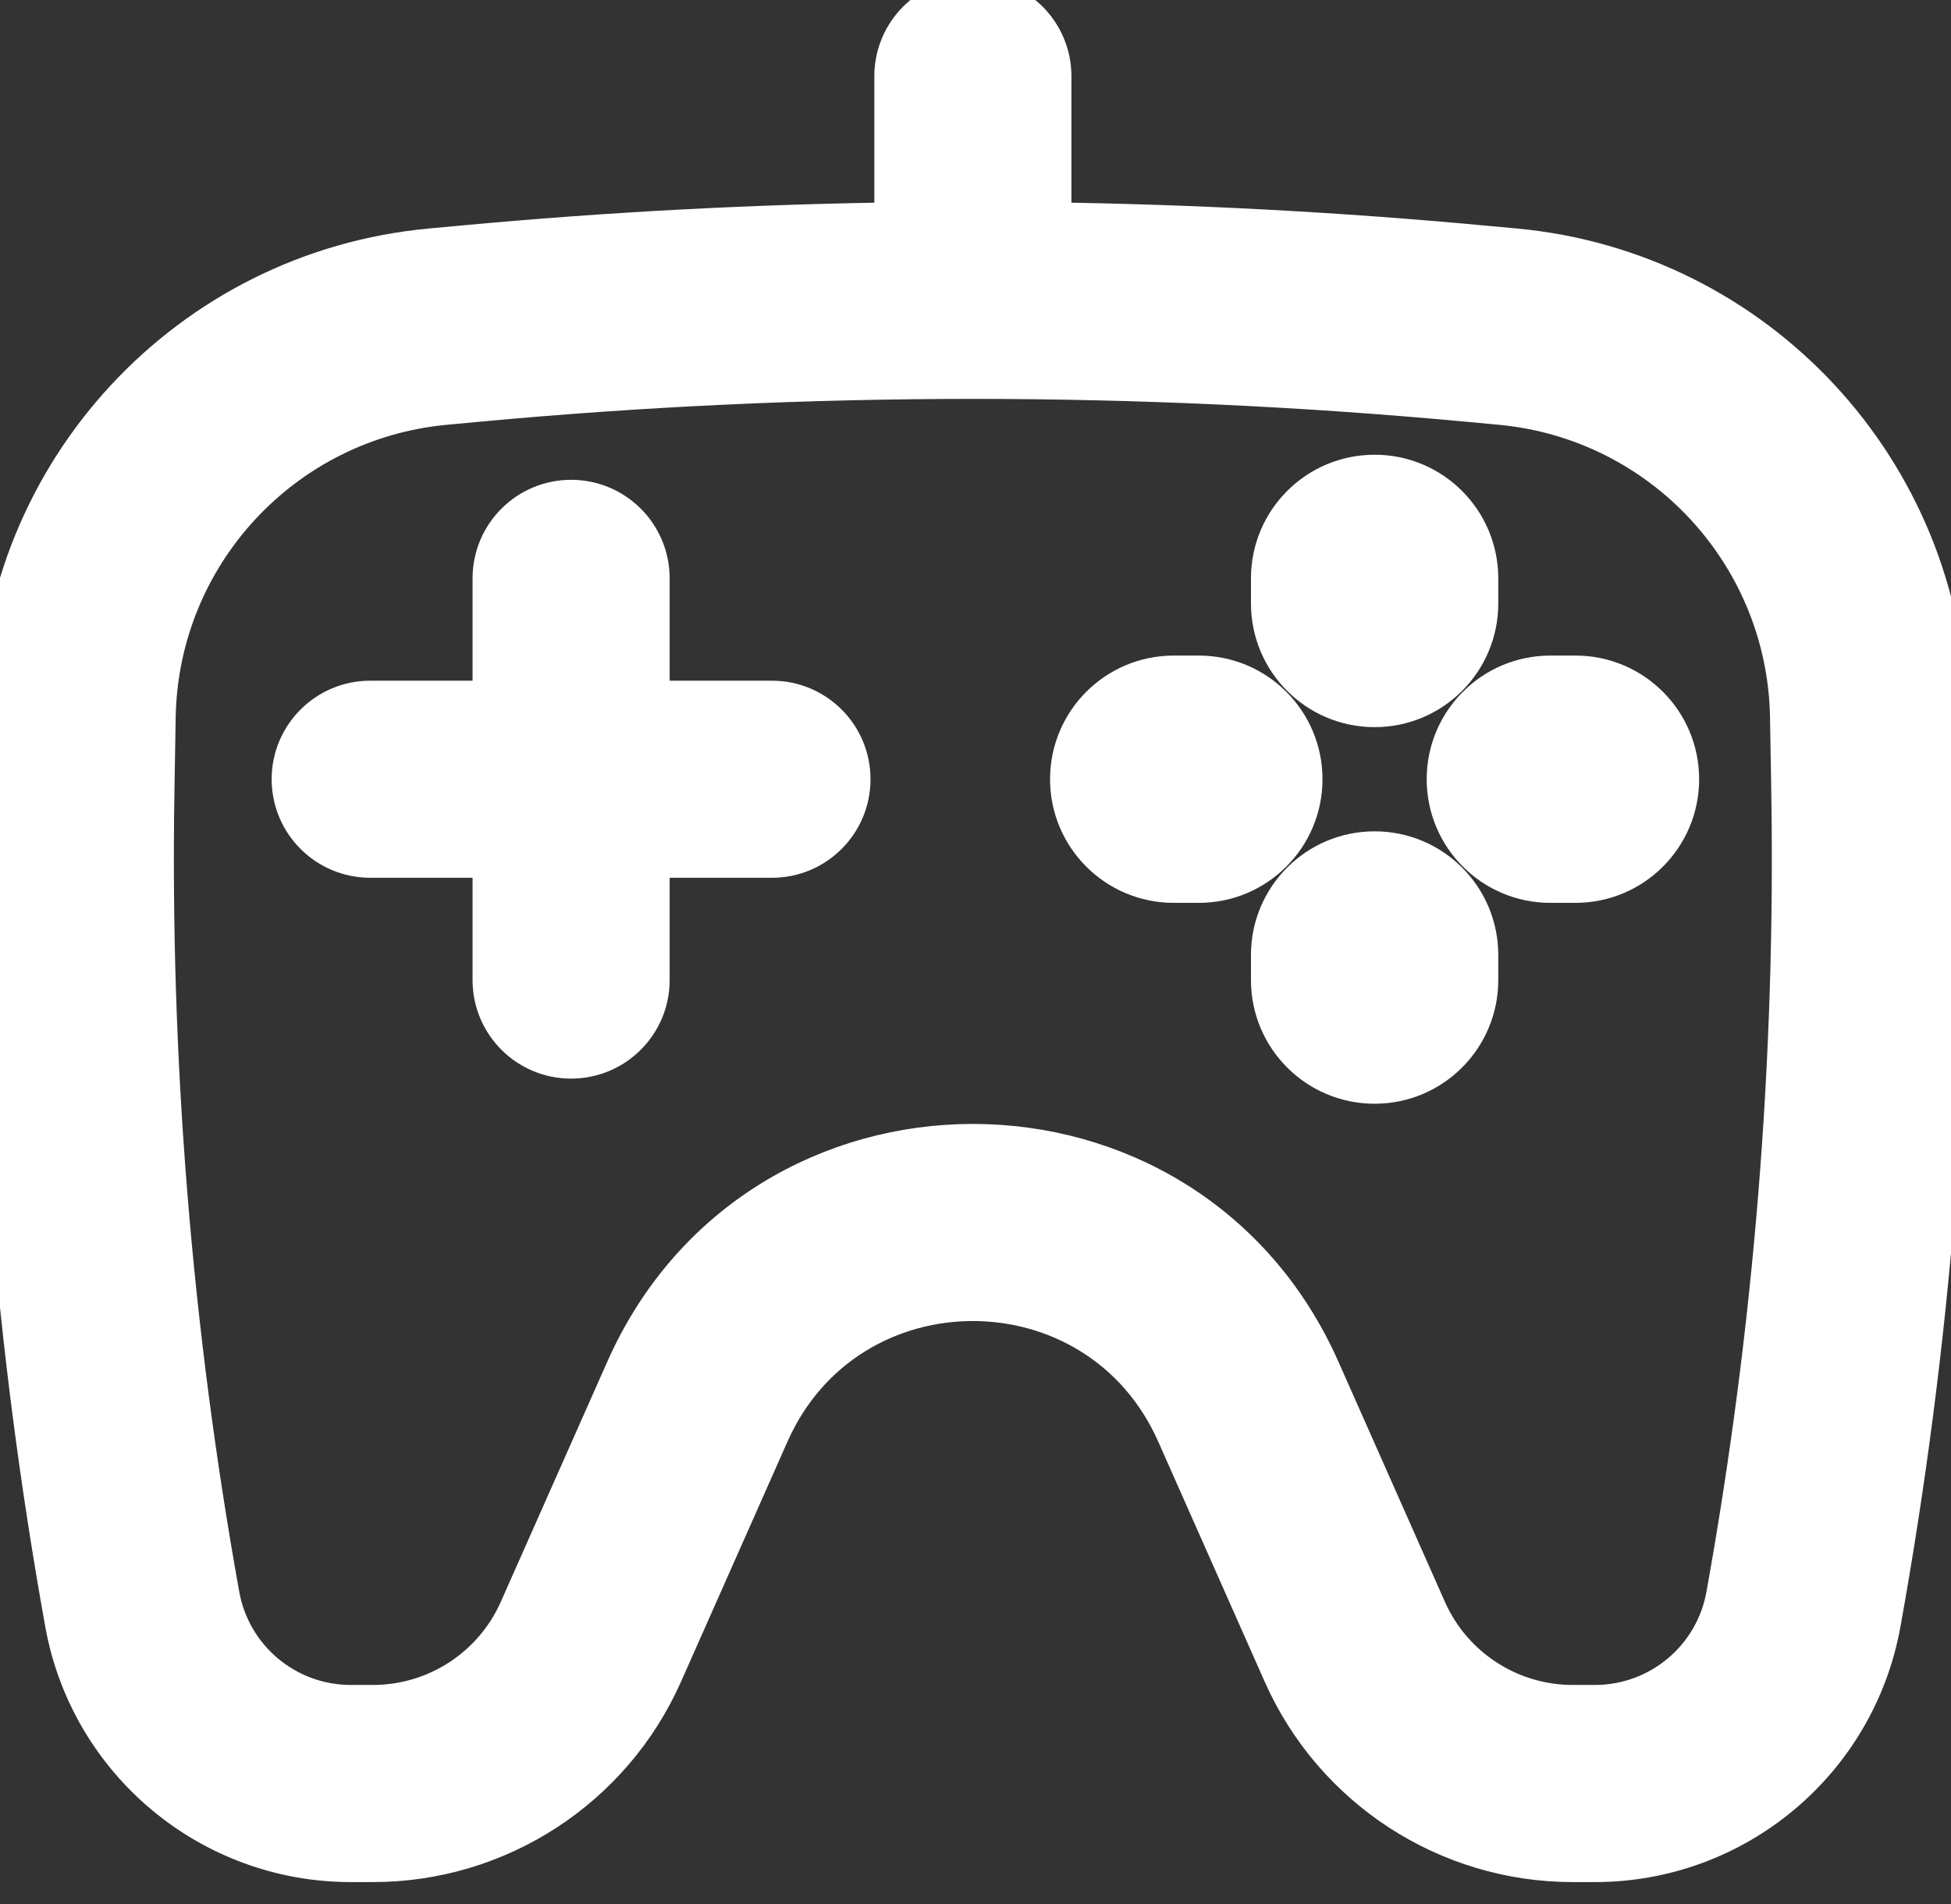
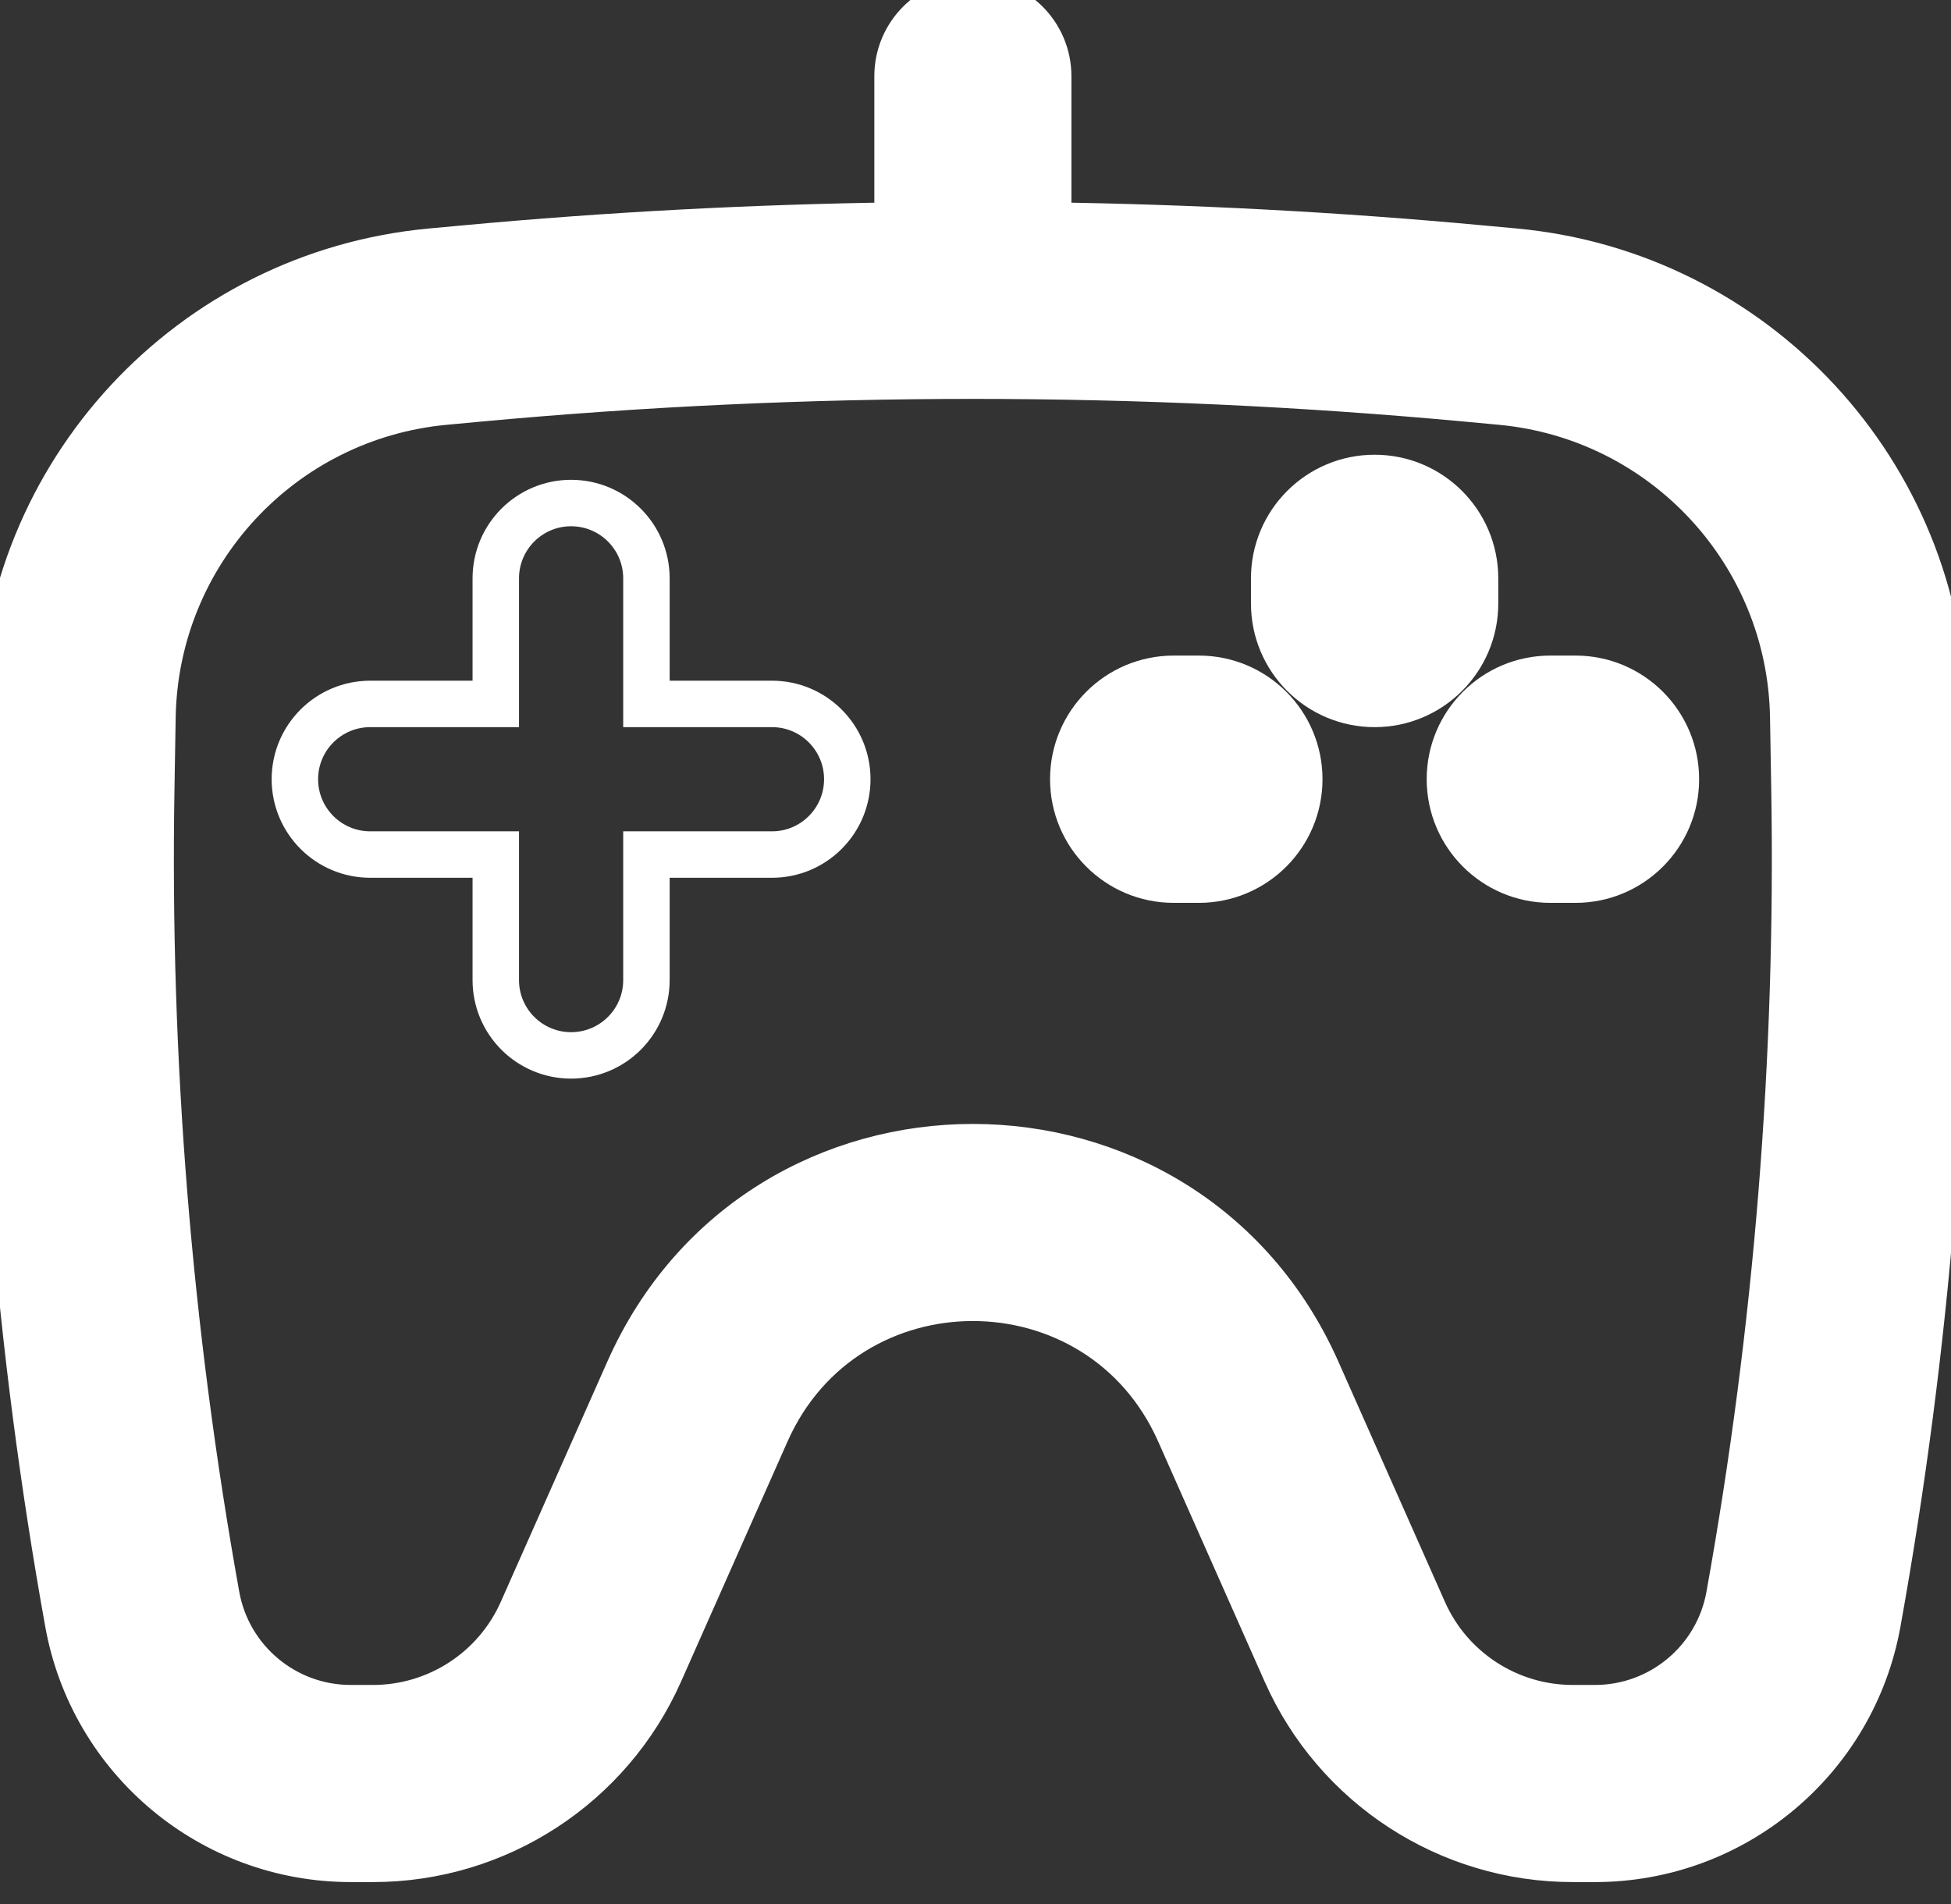
<svg xmlns="http://www.w3.org/2000/svg" width="42" height="41" viewBox="0 0 42 41" fill="none">
  <rect x="0" y="0" width="42" height="41" fill="#333333" stroke="none" />
-   <path d="M12.294 10.83C13.19 10.83 13.916 11.556 13.916 12.452V15.155H16.619C17.514 15.155 18.24 15.881 18.24 16.776C18.24 17.672 17.514 18.398 16.619 18.398H13.916V21.101C13.916 21.996 13.19 22.722 12.294 22.722C11.399 22.722 10.673 21.996 10.673 21.101V18.398H7.97C7.075 18.398 6.348 17.672 6.348 16.776C6.348 15.881 7.075 15.155 7.97 15.155H10.673V12.452C10.673 11.556 11.399 10.83 12.294 10.83Z" fill="white" />
-   <path d="M31.754 20.56C31.754 19.366 30.786 18.398 29.592 18.398C28.398 18.398 27.43 19.366 27.43 20.56V21.101C27.43 22.295 28.398 23.263 29.592 23.263C30.786 23.263 31.754 22.295 31.754 21.101V20.56Z" fill="white" />
  <path d="M29.592 10.29C30.786 10.29 31.754 11.258 31.754 12.452V12.992C31.754 14.187 30.786 15.155 29.592 15.155C28.398 15.155 27.43 14.187 27.43 12.992V12.452C27.43 11.258 28.398 10.29 29.592 10.29Z" fill="white" />
  <path d="M36.078 16.776C36.078 17.97 35.11 18.938 33.916 18.938H33.376C32.181 18.938 31.213 17.97 31.213 16.776C31.213 15.582 32.181 14.614 33.376 14.614H33.916C35.11 14.614 36.078 15.582 36.078 16.776Z" fill="white" />
  <path d="M25.808 18.938C27.002 18.938 27.97 17.97 27.97 16.776C27.97 15.582 27.002 14.614 25.808 14.614H25.267C24.073 14.614 23.105 15.582 23.105 16.776C23.105 17.97 24.073 18.938 25.267 18.938H25.808Z" fill="white" />
  <path fill-rule="evenodd" clip-rule="evenodd" d="M22.565 1.641C22.565 0.746 21.839 0.02 20.943 0.02C20.047 0.02 19.322 0.746 19.322 1.641V4.856C16.21 4.899 13.1 5.063 9.998 5.351L9.281 5.417C4.109 5.896 0.127 10.191 0.039 15.383L0.013 16.926C-0.089 22.96 0.397 28.991 1.466 34.931C1.995 37.876 4.558 40.02 7.551 40.02H8.029C10.7 40.02 13.12 38.445 14.203 36.004L16.496 30.833C18.206 26.977 23.68 26.977 25.39 30.833L27.683 36.004C28.766 38.445 31.186 40.02 33.858 40.02H34.335C37.328 40.02 39.891 37.876 40.42 34.931C41.489 28.991 41.975 22.96 41.873 16.926L41.847 15.383C41.759 10.191 37.777 5.896 32.605 5.417L31.888 5.351C28.787 5.063 25.676 4.899 22.565 4.856V1.641ZM10.297 8.58C17.379 7.924 24.507 7.924 31.589 8.58L32.306 8.647C35.83 8.973 38.544 11.899 38.604 15.438L38.63 16.981C38.729 22.805 38.259 28.624 37.228 34.357C36.977 35.757 35.758 36.776 34.335 36.776H33.858C32.469 36.776 31.211 35.958 30.648 34.689L28.355 29.518C25.504 23.091 16.382 23.091 13.531 29.518L11.238 34.689C10.675 35.958 9.417 36.776 8.029 36.776H7.551C6.128 36.776 4.91 35.757 4.658 34.357C3.627 28.624 3.157 22.805 3.256 16.981L3.282 15.438C3.342 11.899 6.056 8.973 9.58 8.647L10.297 8.58Z" fill="white" />
  <path d="M12.294 10.83C13.19 10.83 13.916 11.556 13.916 12.452V15.155H16.619C17.514 15.155 18.24 15.881 18.24 16.776C18.24 17.672 17.514 18.398 16.619 18.398H13.916V21.101C13.916 21.996 13.19 22.722 12.294 22.722C11.399 22.722 10.673 21.996 10.673 21.101V18.398H7.97C7.075 18.398 6.348 17.672 6.348 16.776C6.348 15.881 7.075 15.155 7.97 15.155H10.673V12.452C10.673 11.556 11.399 10.83 12.294 10.83Z" stroke="white" />
-   <path d="M31.754 20.56C31.754 19.366 30.786 18.398 29.592 18.398C28.398 18.398 27.43 19.366 27.43 20.56V21.101C27.43 22.295 28.398 23.263 29.592 23.263C30.786 23.263 31.754 22.295 31.754 21.101V20.56Z" stroke="white" />
  <path d="M29.592 10.29C30.786 10.29 31.754 11.258 31.754 12.452V12.992C31.754 14.187 30.786 15.155 29.592 15.155C28.398 15.155 27.43 14.187 27.43 12.992V12.452C27.43 11.258 28.398 10.29 29.592 10.29Z" stroke="white" />
  <path d="M36.078 16.776C36.078 17.97 35.11 18.938 33.916 18.938H33.376C32.181 18.938 31.213 17.97 31.213 16.776C31.213 15.582 32.181 14.614 33.376 14.614H33.916C35.11 14.614 36.078 15.582 36.078 16.776Z" stroke="white" />
  <path d="M25.808 18.938C27.002 18.938 27.97 17.97 27.97 16.776C27.97 15.582 27.002 14.614 25.808 14.614H25.267C24.073 14.614 23.105 15.582 23.105 16.776C23.105 17.97 24.073 18.938 25.267 18.938H25.808Z" stroke="white" />
  <path fill-rule="evenodd" clip-rule="evenodd" d="M22.565 1.641C22.565 0.746 21.839 0.02 20.943 0.02C20.047 0.02 19.322 0.746 19.322 1.641V4.856C16.21 4.899 13.1 5.063 9.998 5.351L9.281 5.417C4.109 5.896 0.127 10.191 0.039 15.383L0.013 16.926C-0.089 22.96 0.397 28.991 1.466 34.931C1.995 37.876 4.558 40.02 7.551 40.02H8.029C10.7 40.02 13.12 38.445 14.203 36.004L16.496 30.833C18.206 26.977 23.68 26.977 25.39 30.833L27.683 36.004C28.766 38.445 31.186 40.02 33.858 40.02H34.335C37.328 40.02 39.891 37.876 40.42 34.931C41.489 28.991 41.975 22.96 41.873 16.926L41.847 15.383C41.759 10.191 37.777 5.896 32.605 5.417L31.888 5.351C28.787 5.063 25.676 4.899 22.565 4.856V1.641ZM10.297 8.58C17.379 7.924 24.507 7.924 31.589 8.58L32.306 8.647C35.83 8.973 38.544 11.899 38.604 15.438L38.63 16.981C38.729 22.805 38.259 28.624 37.228 34.357C36.977 35.757 35.758 36.776 34.335 36.776H33.858C32.469 36.776 31.211 35.958 30.648 34.689L28.355 29.518C25.504 23.091 16.382 23.091 13.531 29.518L11.238 34.689C10.675 35.958 9.417 36.776 8.029 36.776H7.551C6.128 36.776 4.91 35.757 4.658 34.357C3.627 28.624 3.157 22.805 3.256 16.981L3.282 15.438C3.342 11.899 6.056 8.973 9.58 8.647L10.297 8.58Z" stroke="white" />
</svg>